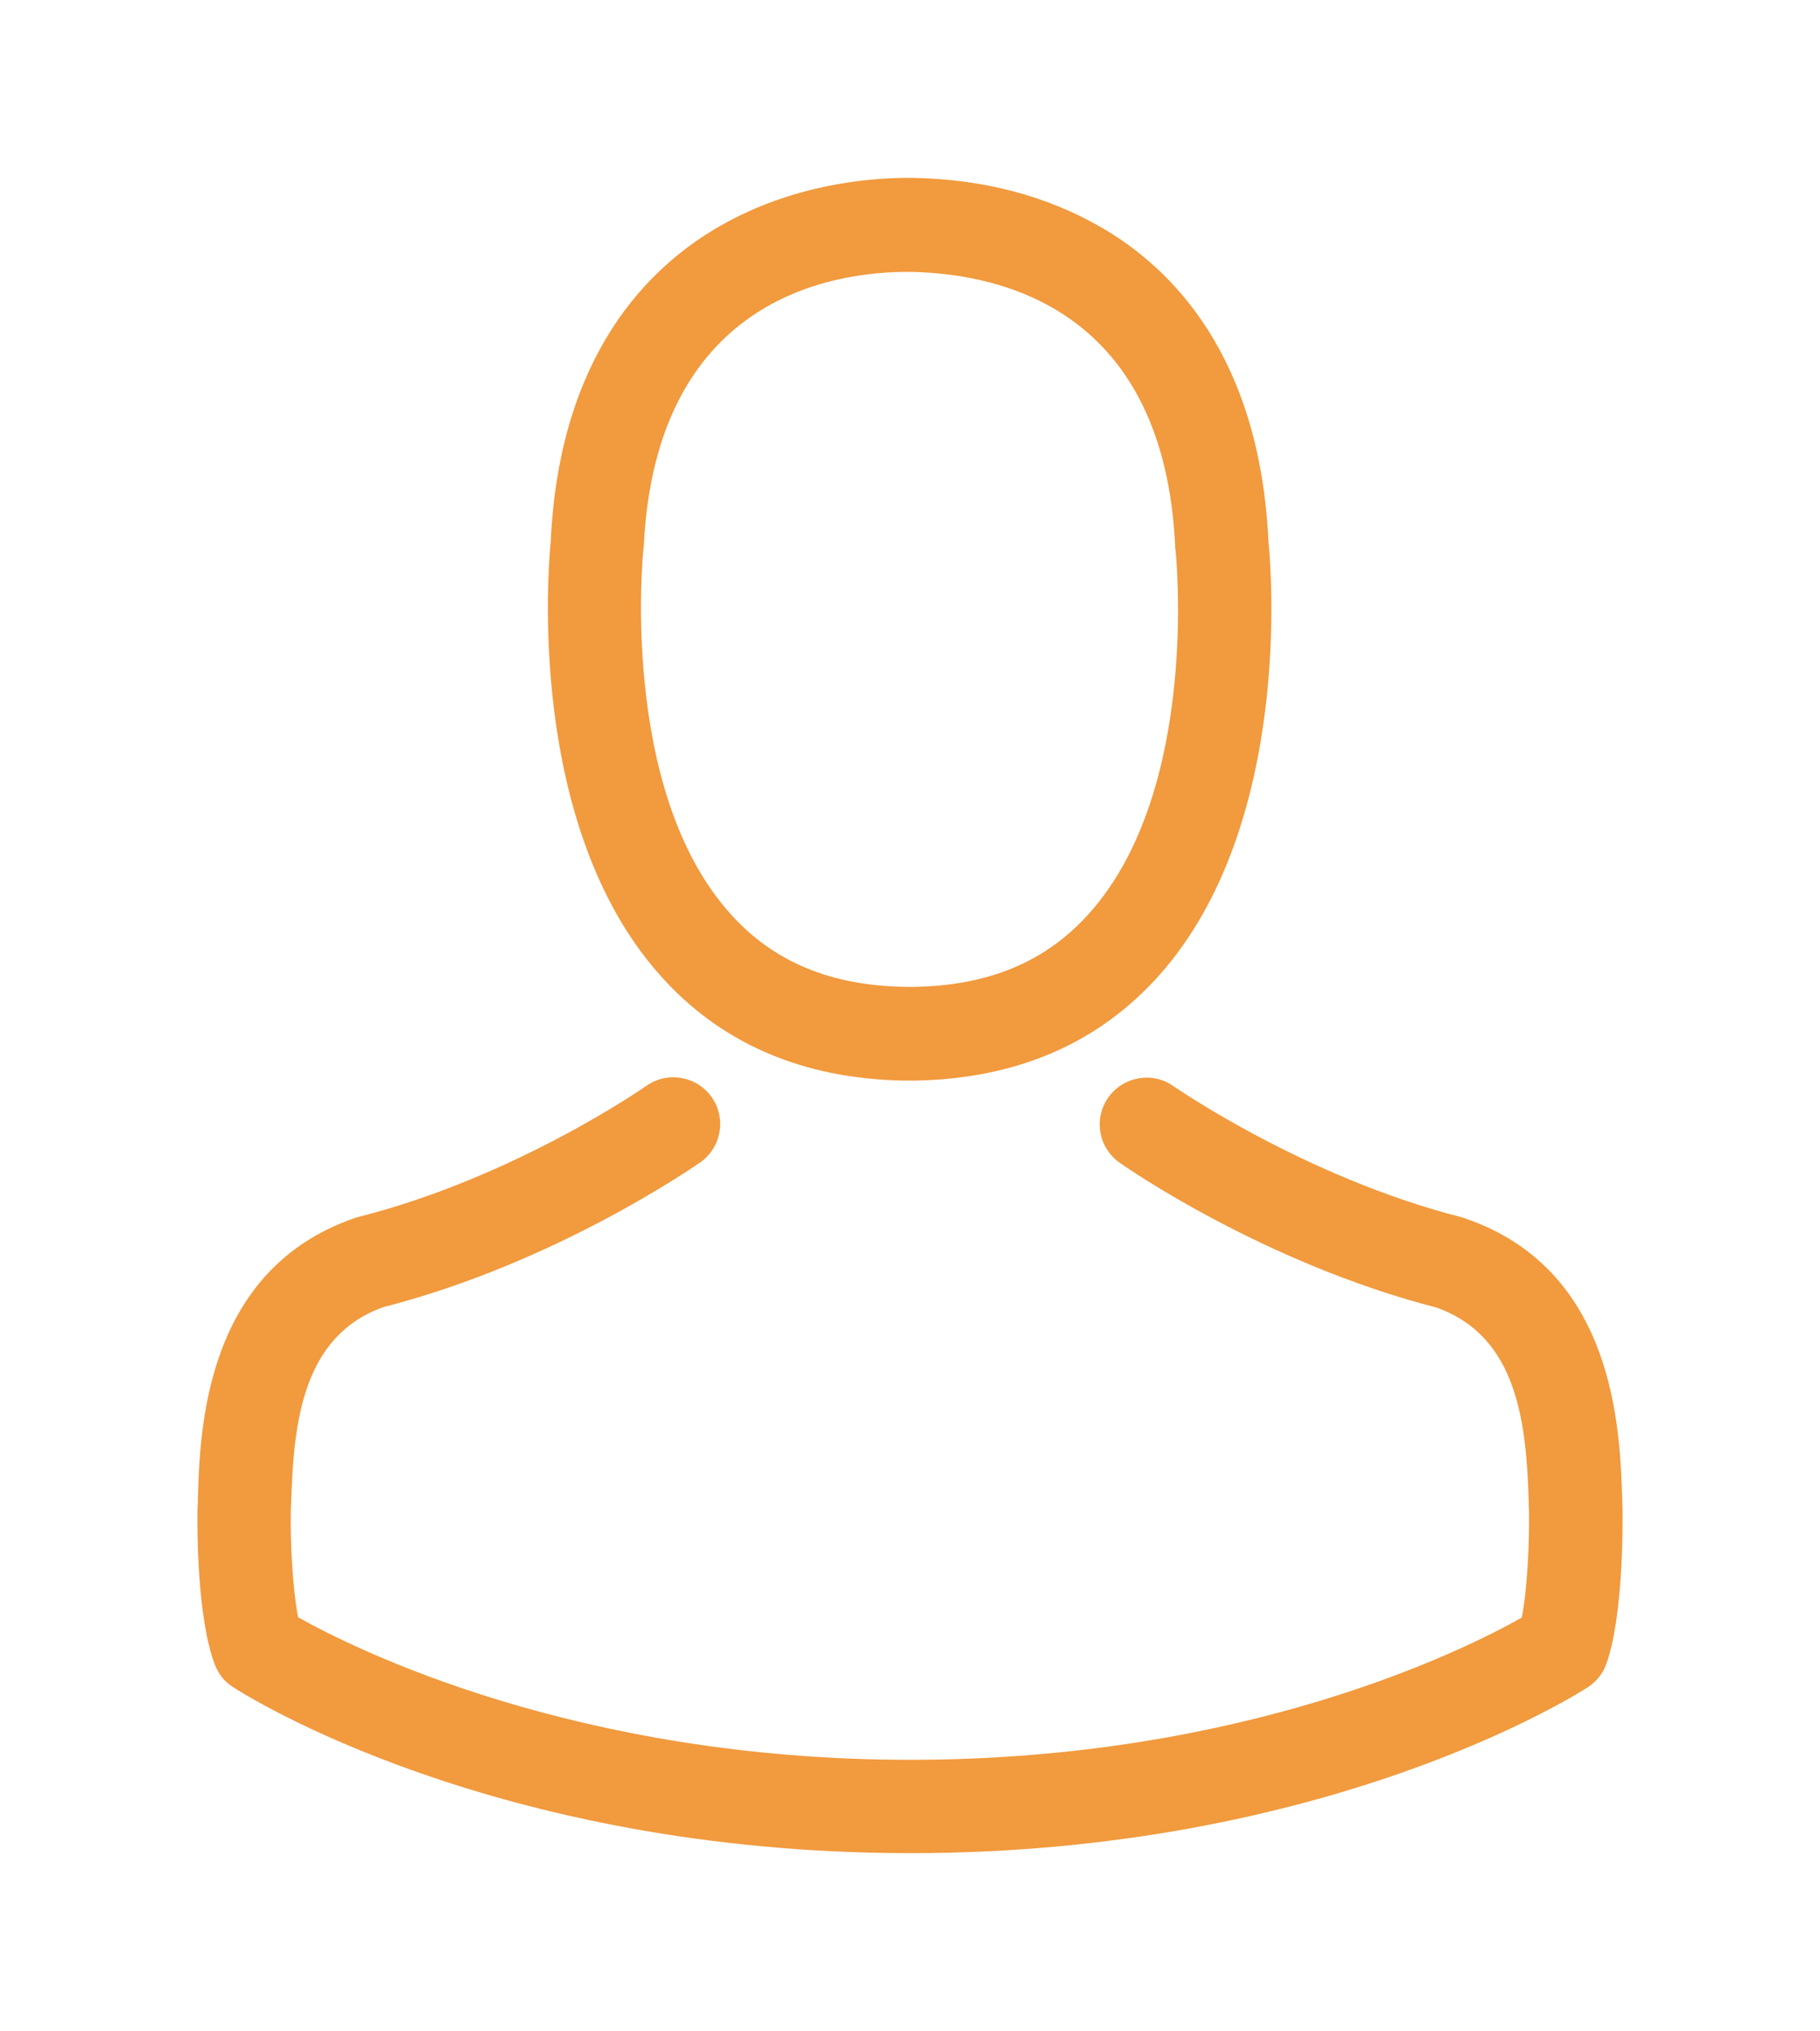
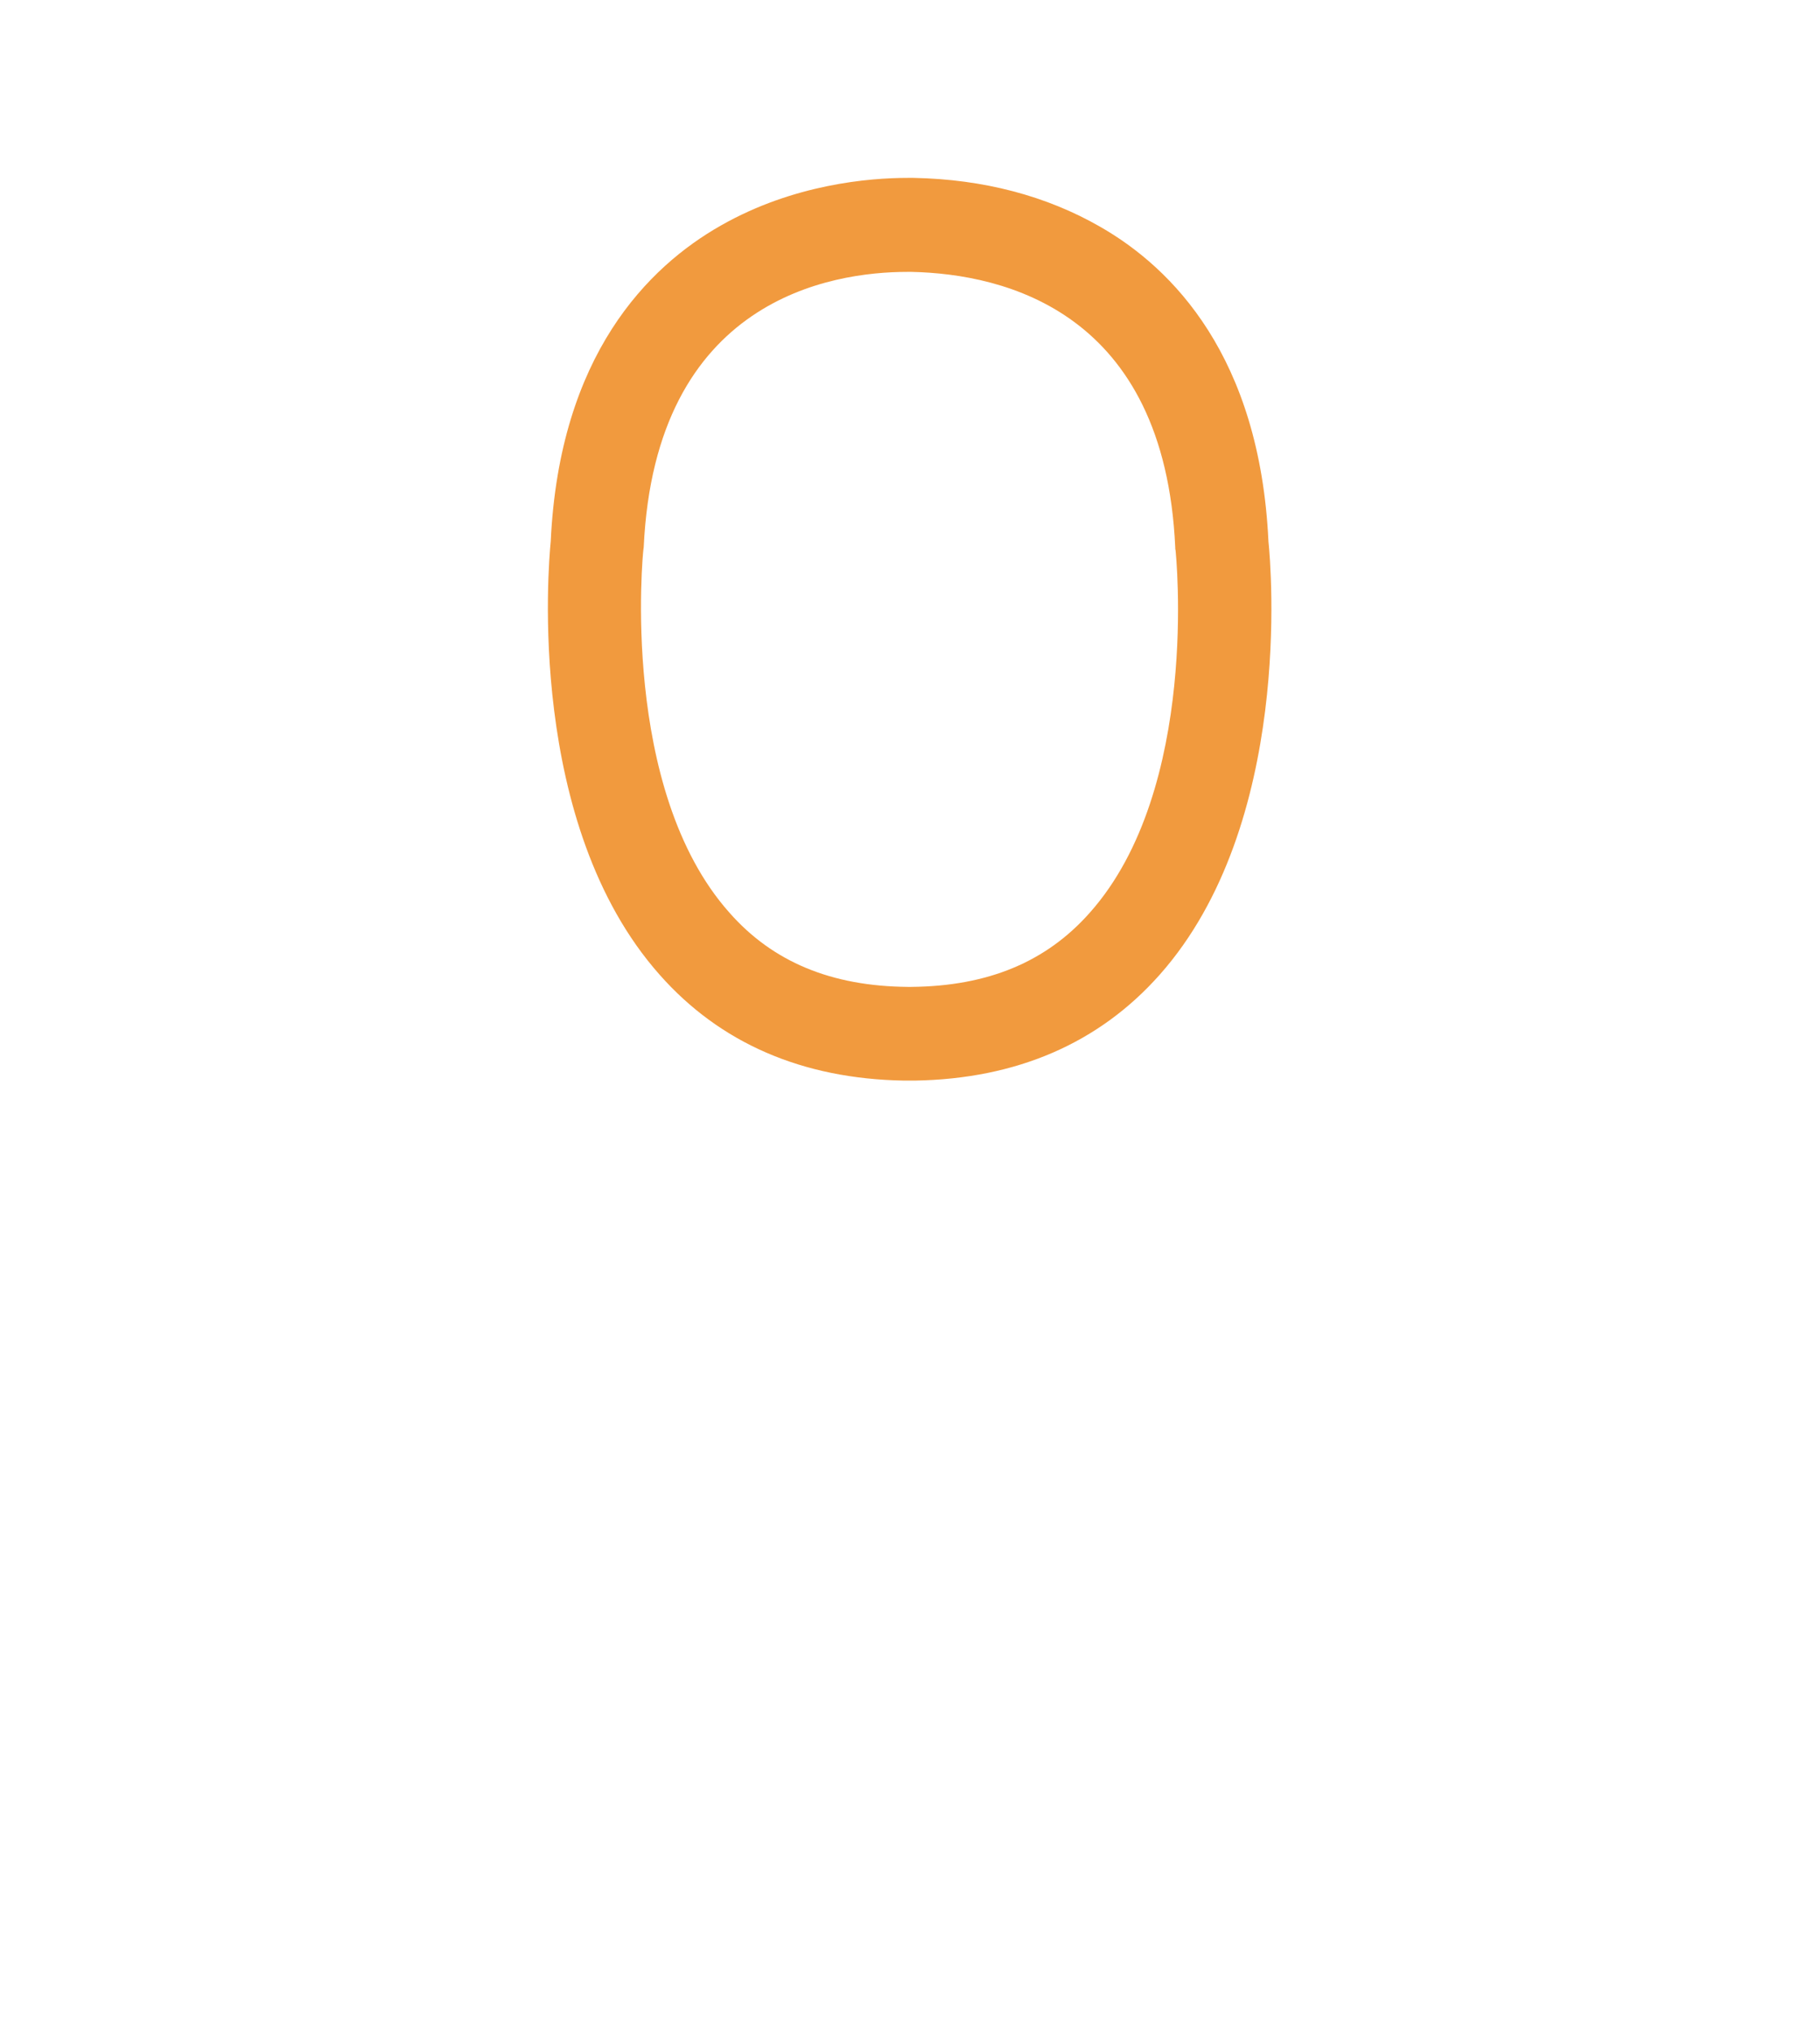
<svg xmlns="http://www.w3.org/2000/svg" version="1.1" id="Layer_3" x="0px" y="0px" width="181px" height="202px" viewBox="167.5 150.5 181 202" enable-background="new 167.5 150.5 181 202" xml:space="preserve">
  <g>
    <g>
      <path fill="#F19A3E" d="M257.396,257.972c0.172,0,0.344,0,0.552,0c0.064,0,0.137,0,0.208,0c0.101,0,0.237,0,0.345,0    c10.123-0.173,18.302-3.73,24.328-10.525c13.287-14.973,11.078-40.643,10.819-43.096c-0.861-18.389-9.556-27.191-16.73-31.295    c-5.339-3.071-11.595-4.729-18.561-4.864h-0.237c-0.035,0-0.107,0-0.136,0h-0.208c-3.832,0-11.357,0.624-18.568,4.729    c-7.246,4.103-16.077,12.906-16.938,31.431c-0.244,2.453-2.446,28.123,10.833,43.096    C239.108,254.241,247.286,257.799,257.396,257.972z M231.481,205.211c0-0.101,0.036-0.201,0.036-0.272    c1.141-24.737,18.704-27.398,26.223-27.398h0.137c0.071,0,0.172,0,0.279,0c9.319,0.207,25.16,4.003,26.223,27.398    c0,0.101,0,0.208,0.029,0.272c0.027,0.244,2.468,23.704-8.524,36.059c-4.332,4.9-10.13,7.317-17.764,7.383    c-0.071,0-0.107,0-0.172,0l0,0c-0.071,0-0.107,0-0.172,0c-7.591-0.065-13.424-2.482-17.735-7.383    C229.099,228.986,231.446,205.419,231.481,205.211z" />
-       <path fill="#F19A3E" d="M328.859,300.544c0-0.028,0-0.057,0-0.101c0-0.272-0.028-0.56-0.028-0.86    c-0.229-6.83-0.66-22.801-15.64-27.909c-0.115-0.043-0.229-0.085-0.345-0.114c-15.555-3.96-28.496-12.942-28.641-13.029    c-2.094-1.491-4.992-0.975-6.485,1.12c-1.491,2.123-0.976,5.021,1.148,6.5c0.574,0.416,14.32,9.972,31.481,14.392    c8.063,2.855,8.953,11.45,9.183,19.313c0,0.315,0,0.588,0.028,0.861c0.059,3.099-0.171,7.905-0.717,10.66    c-5.597,3.171-27.492,14.148-60.832,14.148c-33.188,0-55.235-11.005-60.86-14.177c-0.552-2.77-0.796-7.562-0.724-10.661    c0-0.287,0.036-0.545,0.036-0.86c0.237-7.864,1.134-16.474,9.176-19.328c17.182-4.405,30.914-14.005,31.502-14.392    c2.102-1.479,2.619-4.376,1.141-6.485c-1.485-2.096-4.383-2.612-6.493-1.135c-0.136,0.101-13.007,9.083-28.633,13.044    c-0.144,0.028-0.244,0.058-0.344,0.1c-14.98,5.151-15.425,21.122-15.633,27.909c0,0.315,0,0.603-0.036,0.86    c0,0.043,0,0.087,0,0.115c-0.036,1.793-0.064,11.005,1.758,15.626c0.352,0.903,0.968,1.649,1.8,2.166    c1.033,0.688,25.842,16.501,67.346,16.501c41.512,0,66.334-15.841,67.367-16.501c0.775-0.517,1.436-1.263,1.779-2.166    C328.916,311.563,328.888,302.338,328.859,300.544z" />
    </g>
  </g>
</svg>